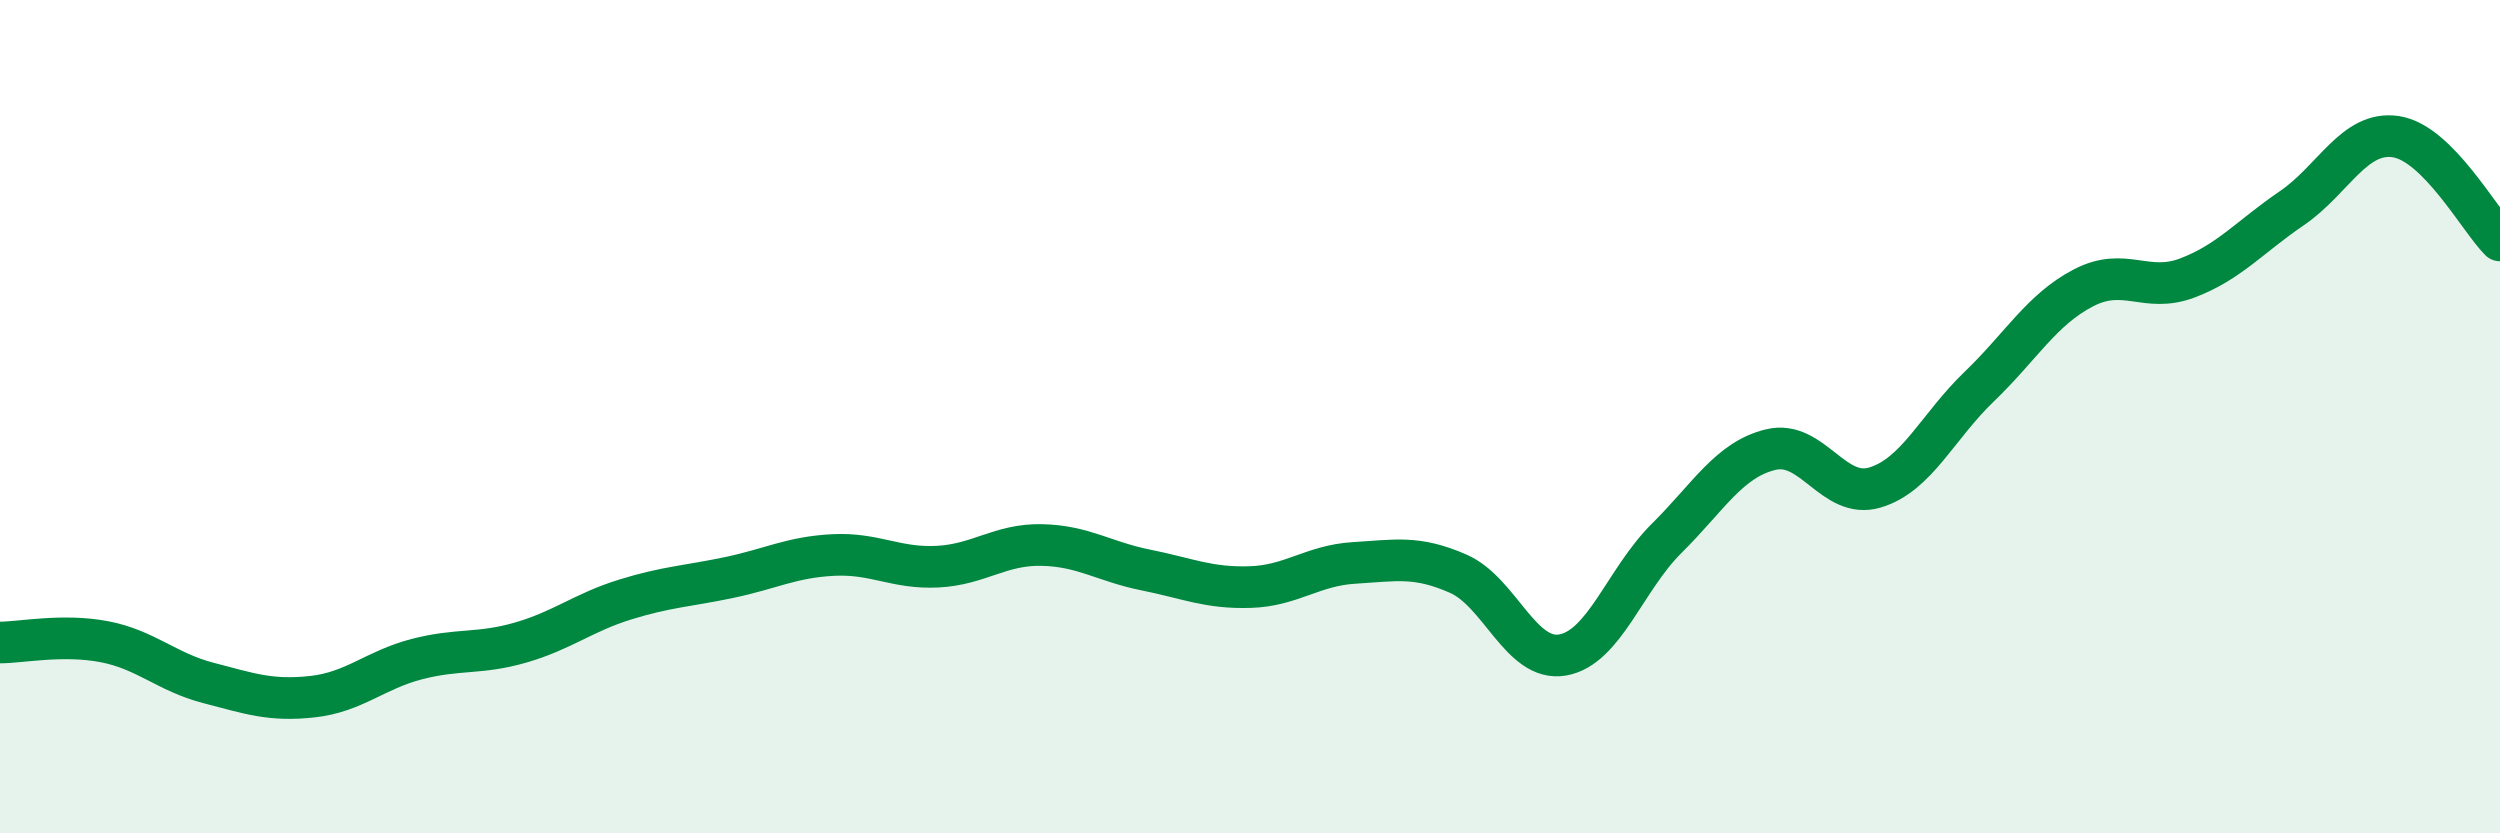
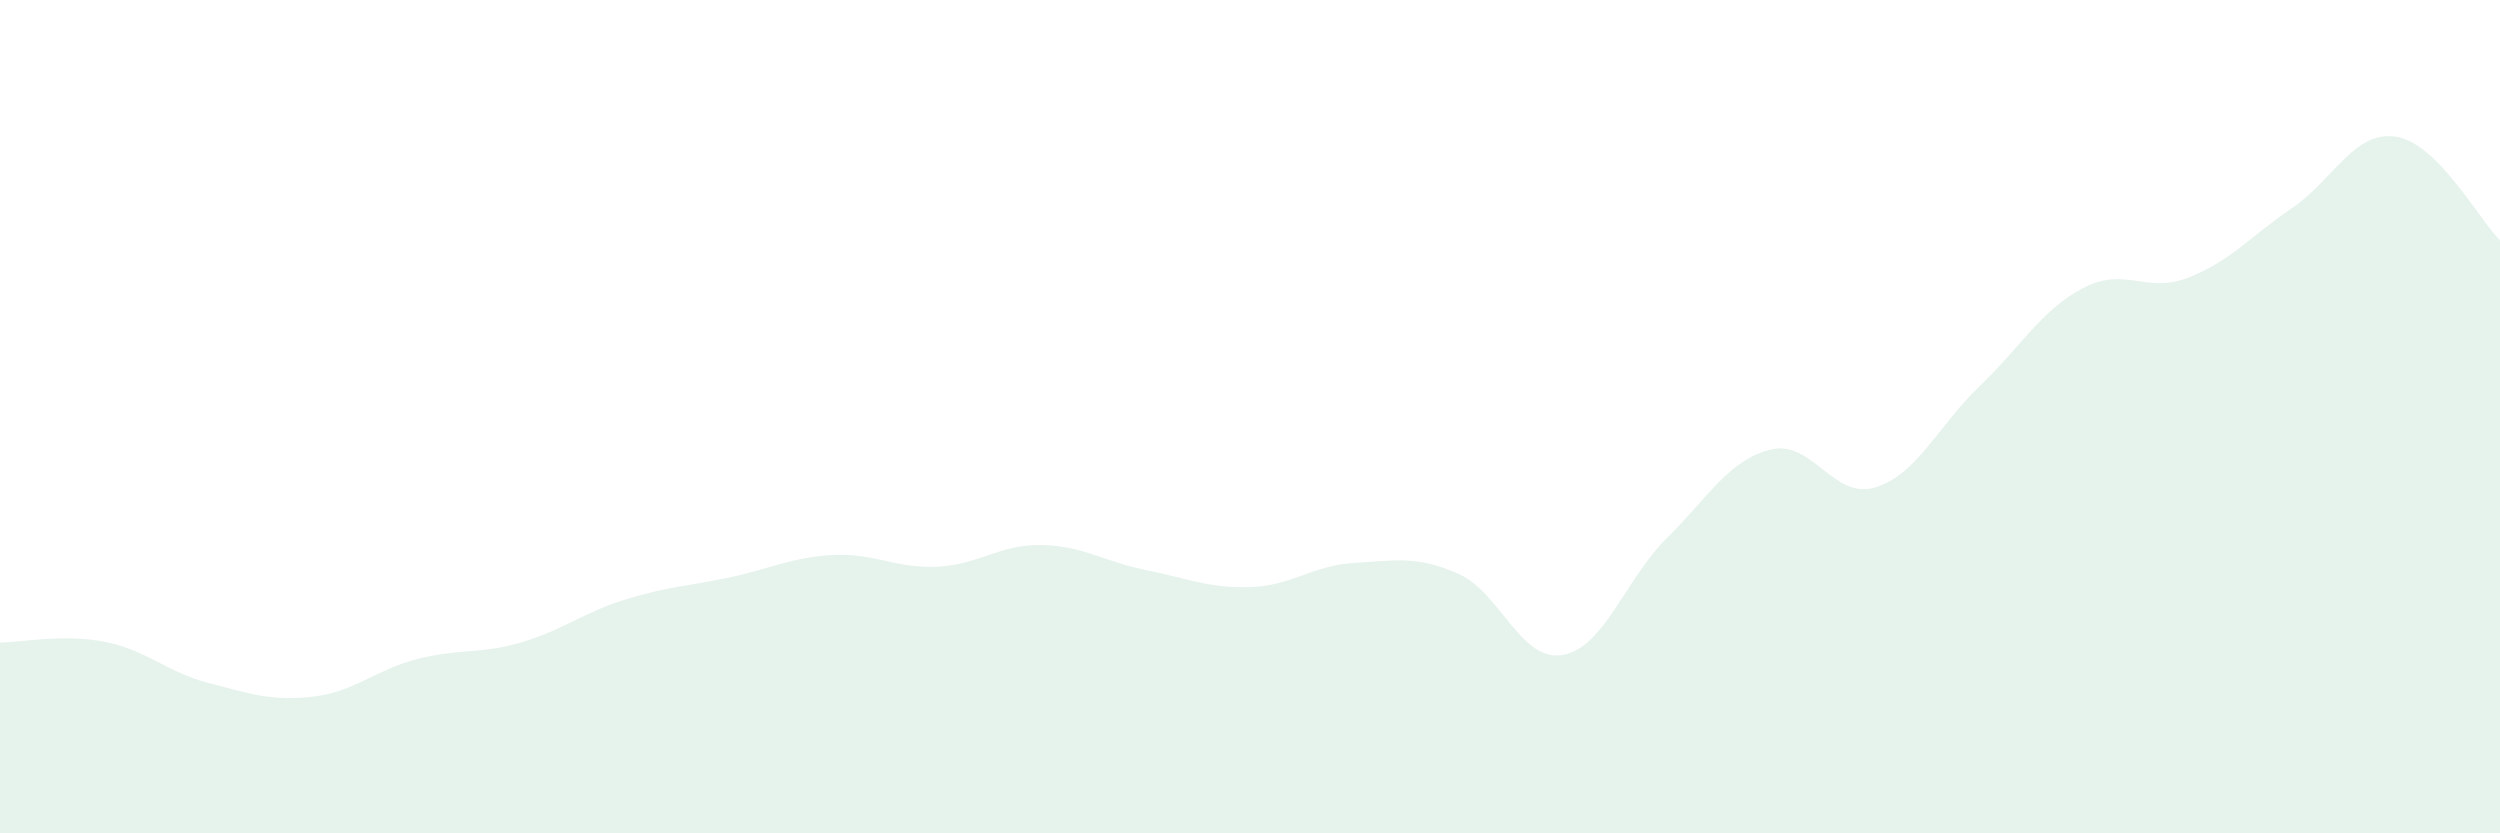
<svg xmlns="http://www.w3.org/2000/svg" width="60" height="20" viewBox="0 0 60 20">
  <path d="M 0,15.42 C 0.5,15.42 1.5,15.21 2.5,15.4 C 3.5,15.59 4,16.13 5,16.39 C 6,16.65 6.5,16.83 7.5,16.72 C 8.5,16.61 9,16.08 10,15.82 C 11,15.56 11.5,15.71 12.5,15.42 C 13.5,15.13 14,14.7 15,14.39 C 16,14.08 16.5,14.07 17.5,13.86 C 18.5,13.65 19,13.37 20,13.32 C 21,13.27 21.5,13.65 22.5,13.6 C 23.5,13.55 24,13.06 25,13.08 C 26,13.1 26.5,13.48 27.5,13.68 C 28.5,13.88 29,14.12 30,14.09 C 31,14.06 31.5,13.57 32.5,13.51 C 33.5,13.45 34,13.33 35,13.77 C 36,14.21 36.5,15.89 37.5,15.72 C 38.5,15.55 39,13.91 40,12.92 C 41,11.93 41.5,11.03 42.5,10.79 C 43.5,10.55 44,12 45,11.7 C 46,11.4 46.5,10.24 47.5,9.28 C 48.5,8.32 49,7.43 50,6.91 C 51,6.39 51.5,7.05 52.5,6.67 C 53.5,6.29 54,5.68 55,5 C 56,4.32 56.5,3.13 57.5,3.28 C 58.5,3.43 59.5,5.27 60,5.77L60 20L0 20Z" fill="#008740" opacity="0.1" stroke-linecap="round" stroke-linejoin="round" />
-   <path d="M 0,15.42 C 0.5,15.42 1.5,15.21 2.5,15.4 C 3.5,15.59 4,16.13 5,16.39 C 6,16.65 6.5,16.83 7.5,16.72 C 8.5,16.61 9,16.08 10,15.82 C 11,15.56 11.5,15.71 12.5,15.42 C 13.5,15.13 14,14.7 15,14.39 C 16,14.08 16.5,14.07 17.5,13.86 C 18.5,13.65 19,13.37 20,13.32 C 21,13.27 21.5,13.65 22.5,13.6 C 23.5,13.55 24,13.06 25,13.08 C 26,13.1 26.5,13.48 27.5,13.68 C 28.5,13.88 29,14.12 30,14.09 C 31,14.06 31.5,13.57 32.5,13.51 C 33.5,13.45 34,13.33 35,13.77 C 36,14.21 36.5,15.89 37.5,15.72 C 38.5,15.55 39,13.91 40,12.92 C 41,11.93 41.5,11.03 42.5,10.79 C 43.5,10.55 44,12 45,11.7 C 46,11.4 46.5,10.24 47.5,9.28 C 48.5,8.32 49,7.43 50,6.91 C 51,6.39 51.5,7.05 52.5,6.67 C 53.5,6.29 54,5.68 55,5 C 56,4.32 56.5,3.13 57.5,3.28 C 58.5,3.43 59.5,5.27 60,5.77" stroke="#008740" stroke-width="1" fill="none" stroke-linecap="round" stroke-linejoin="round" />
</svg>